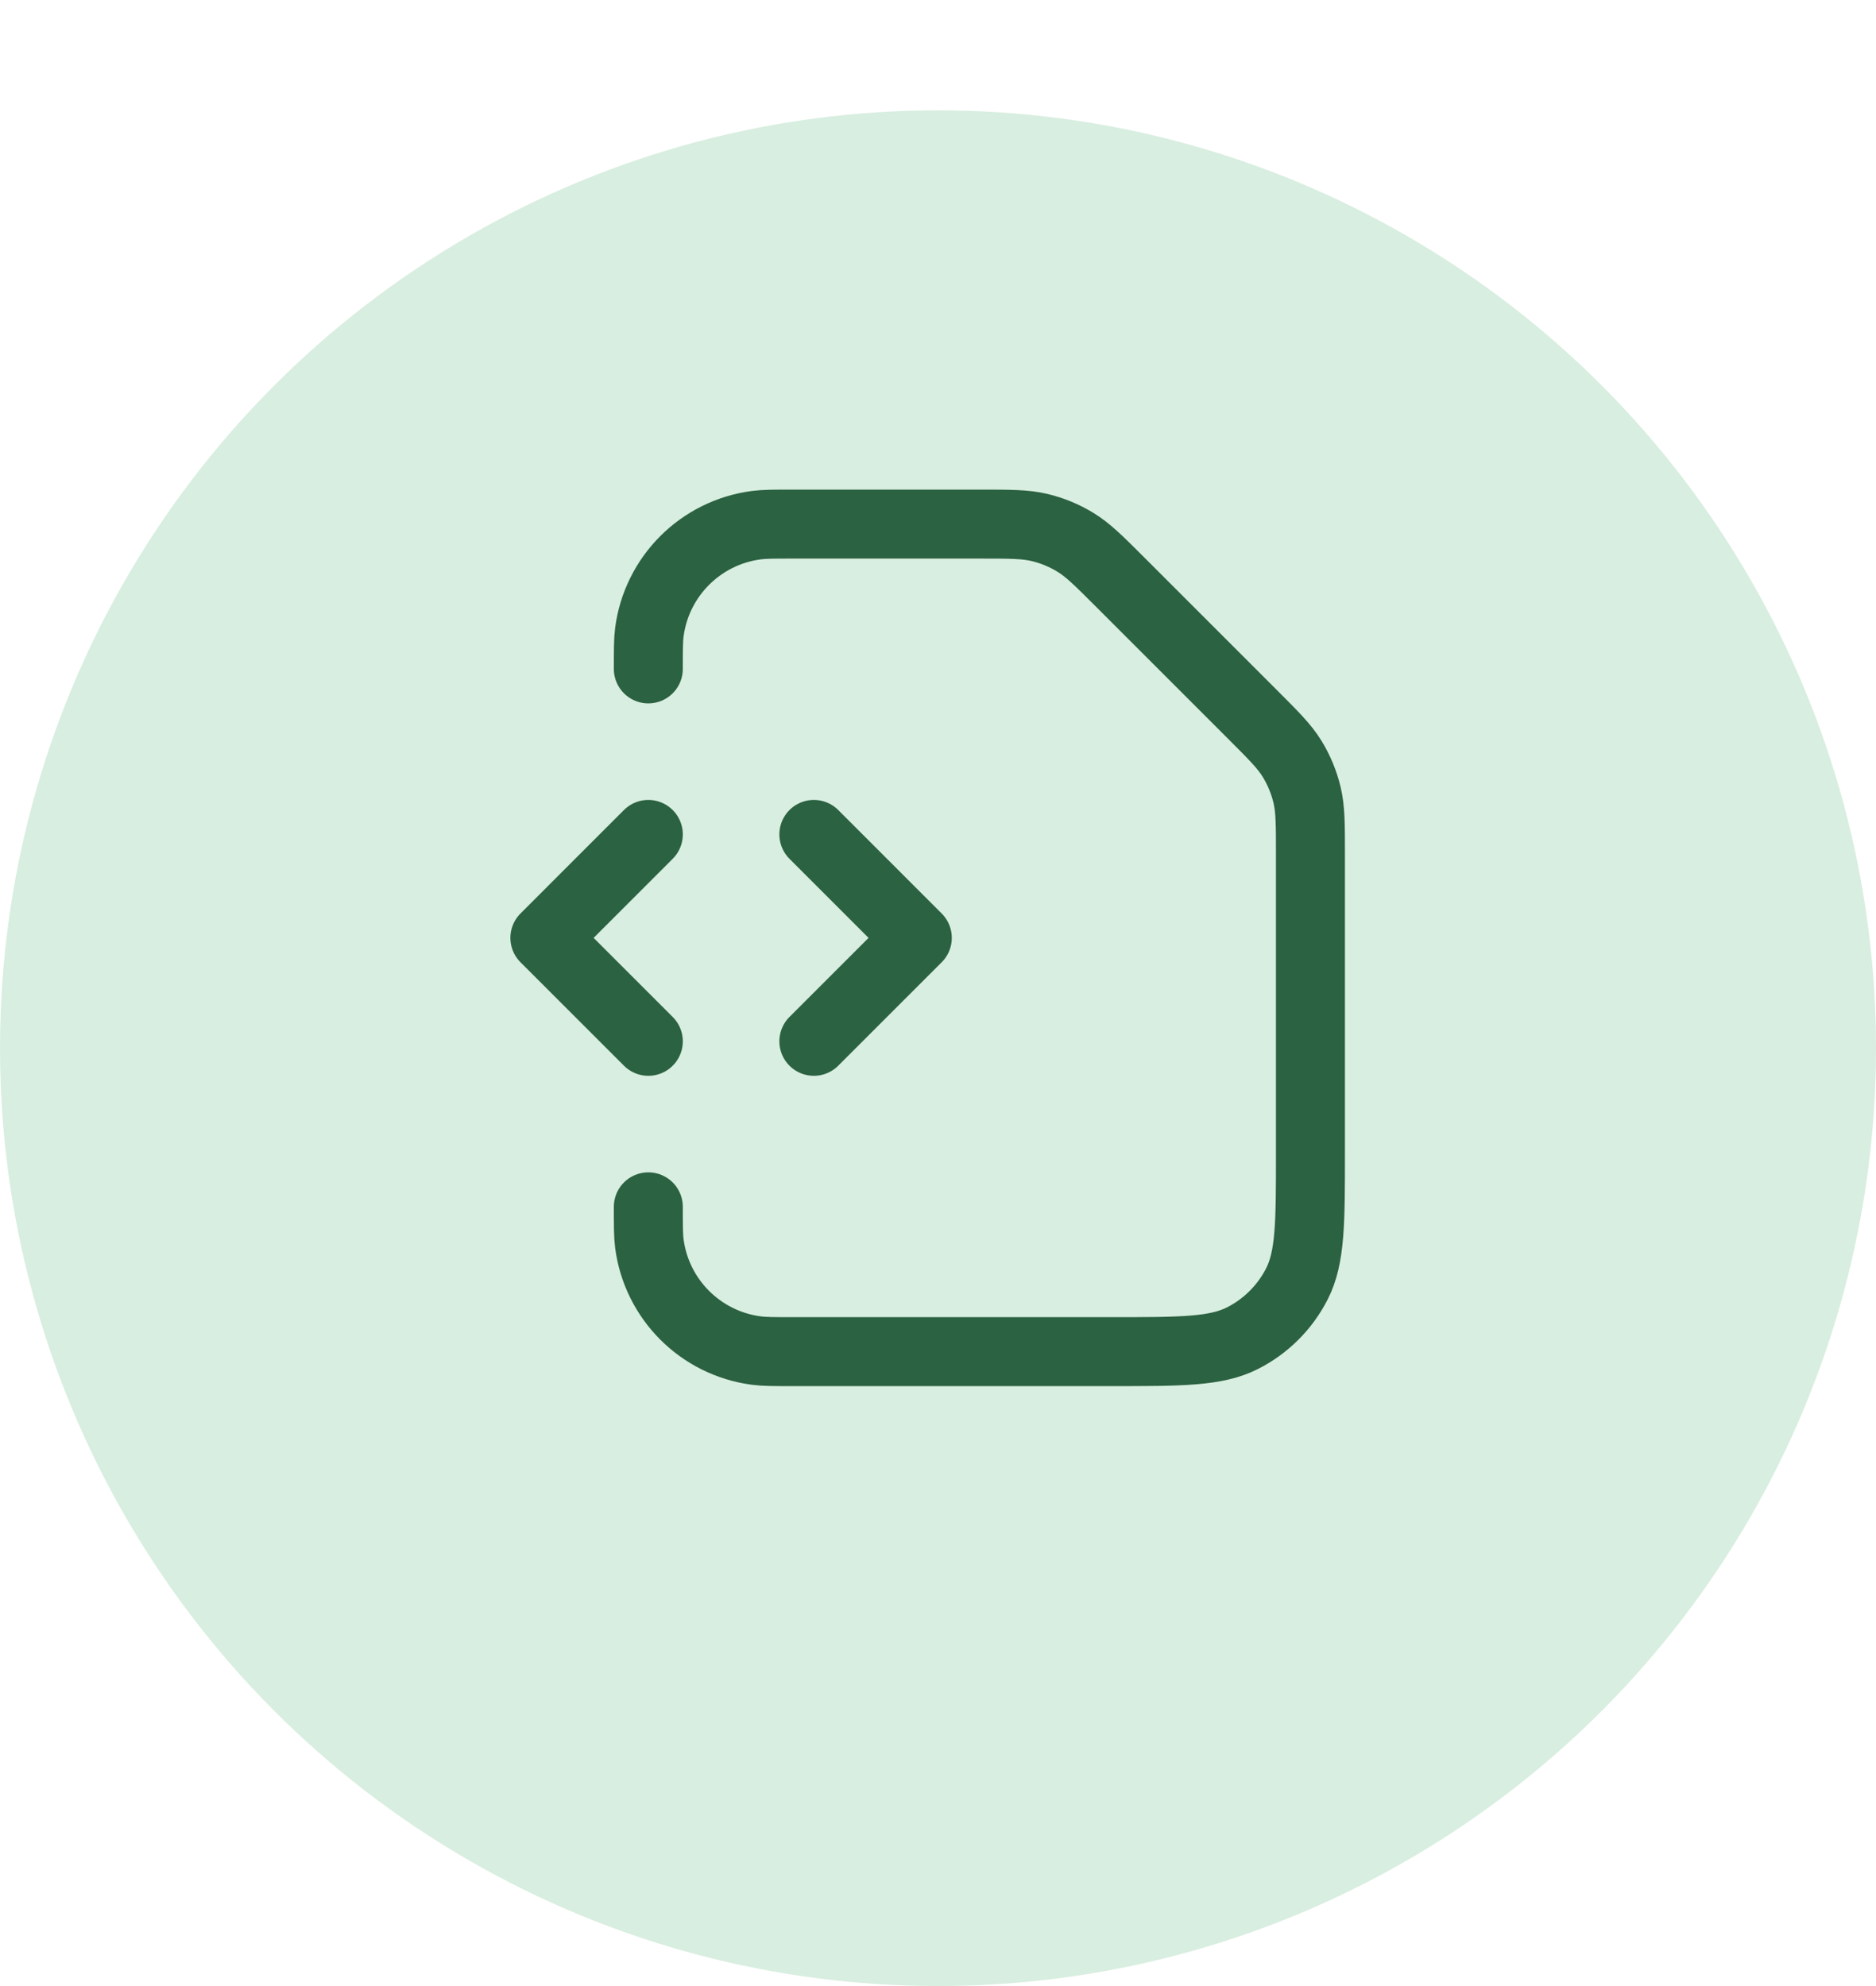
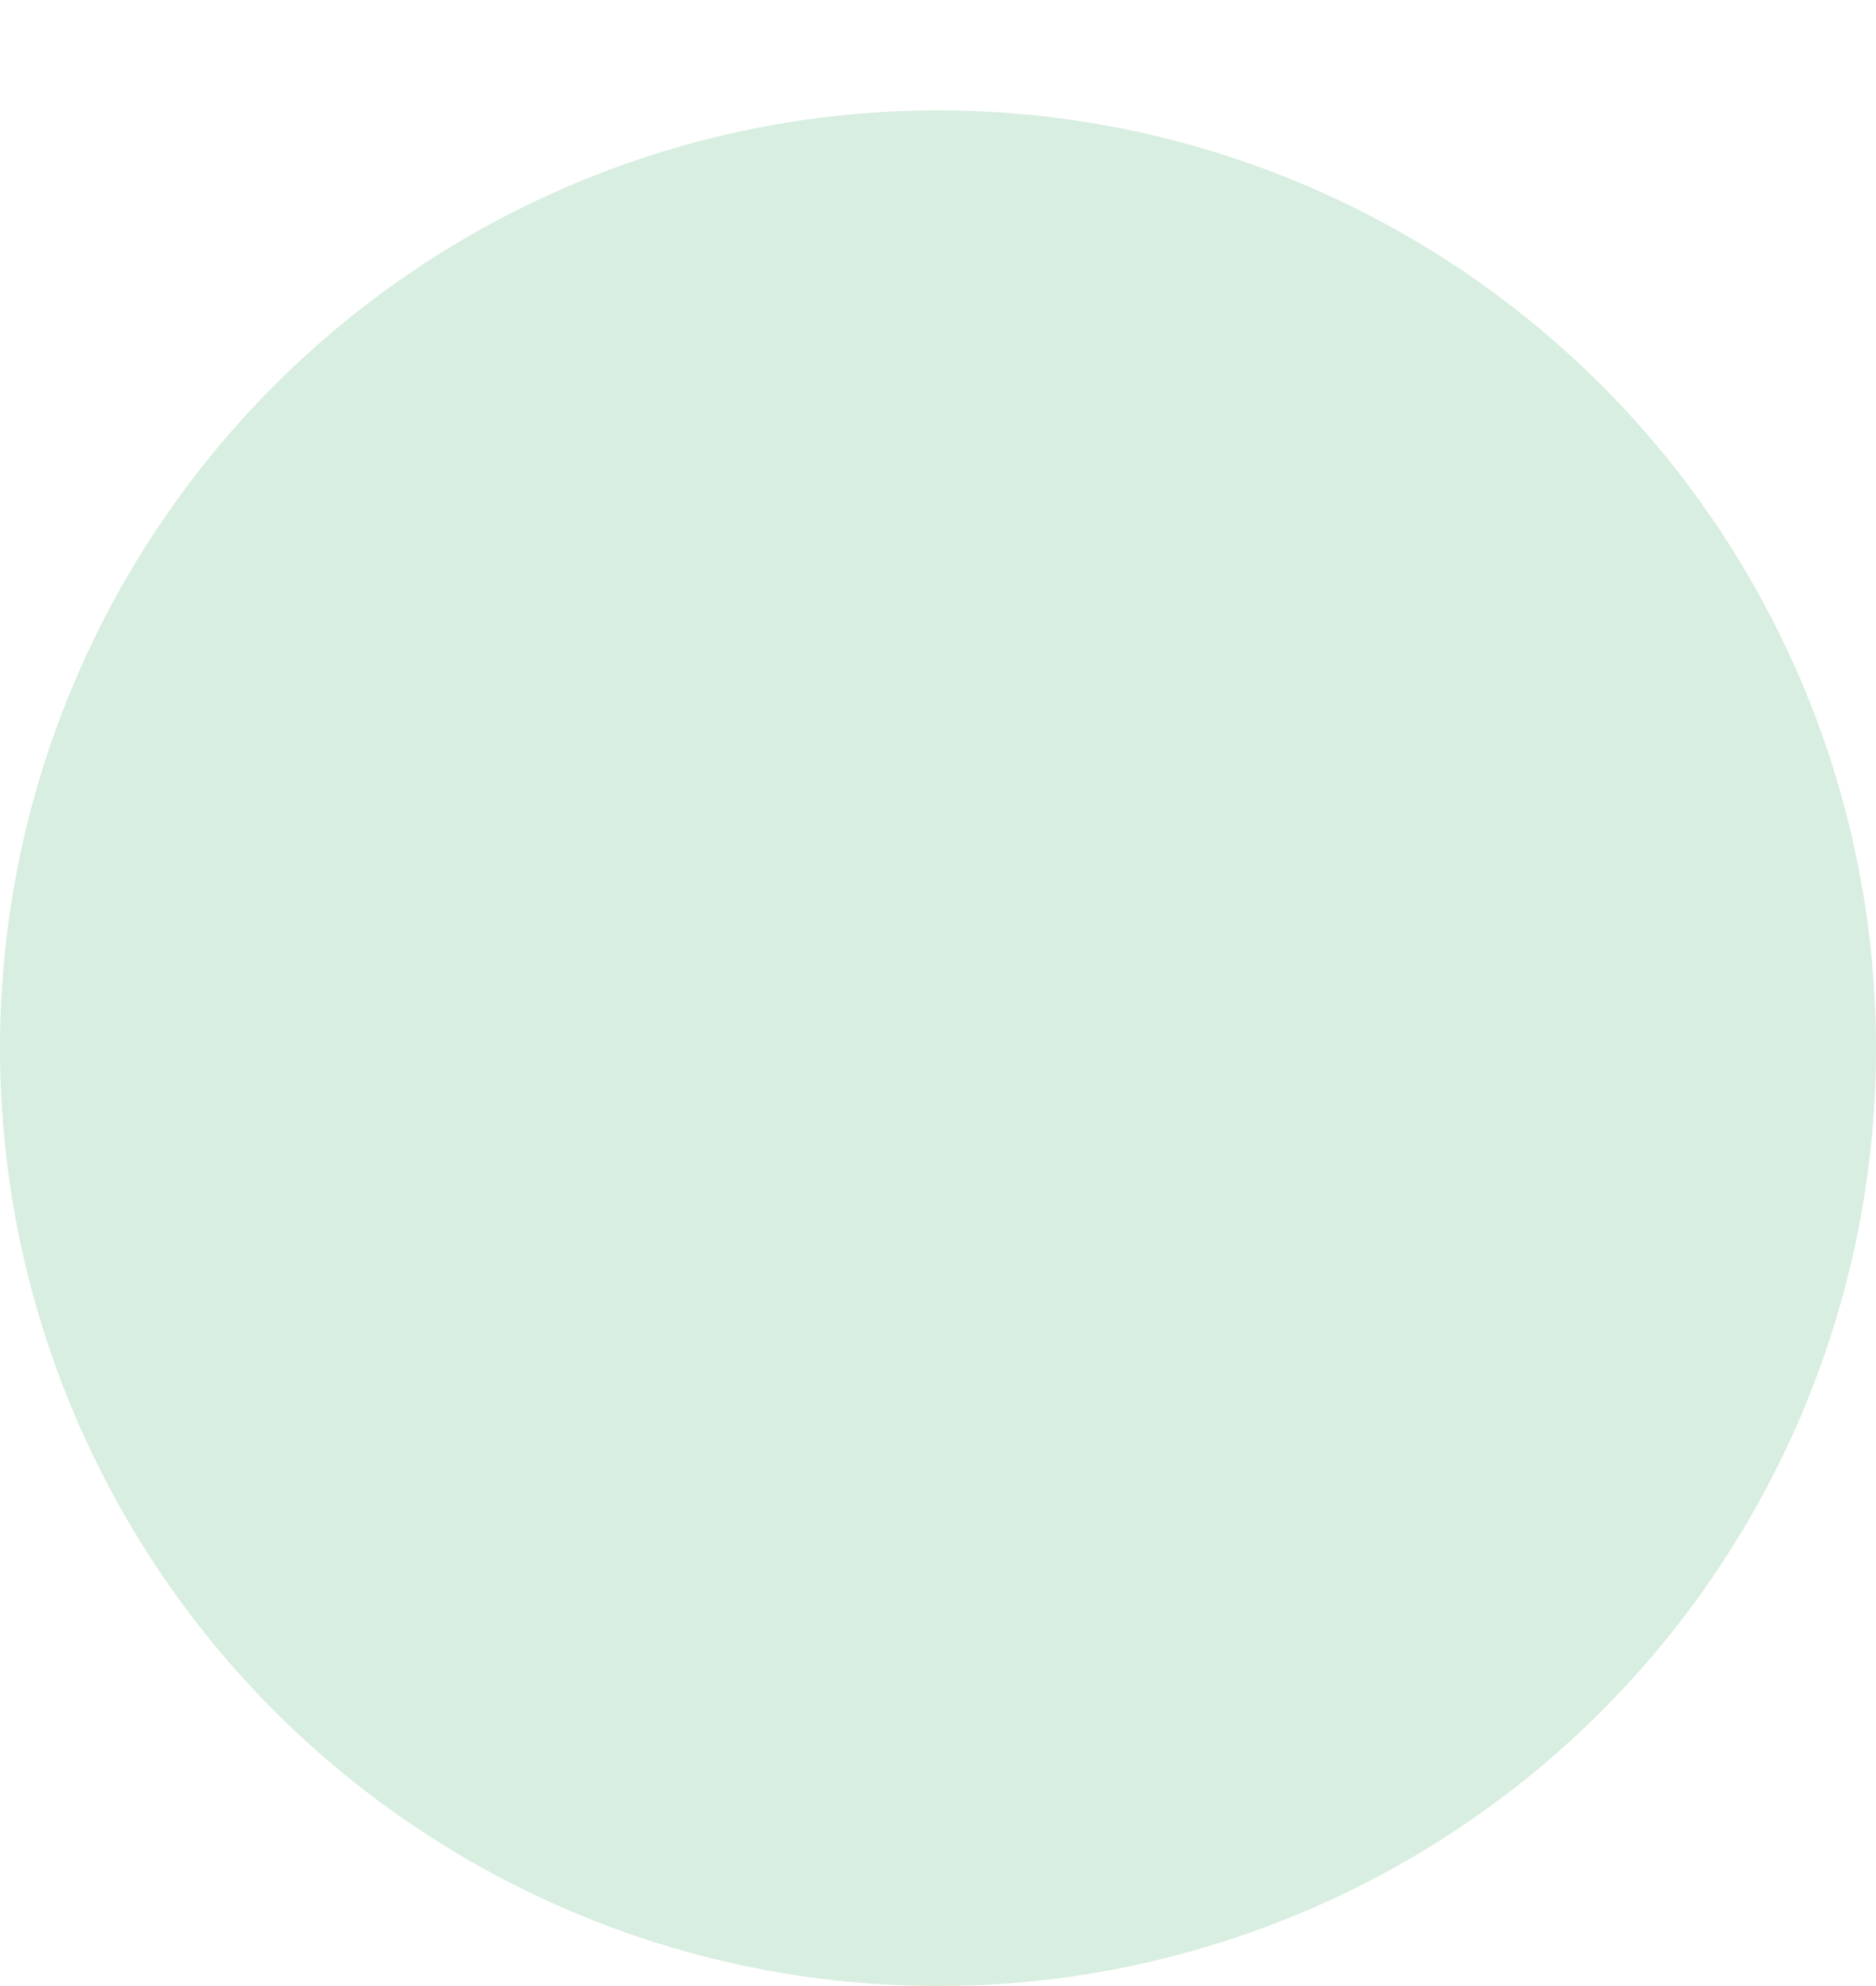
<svg xmlns="http://www.w3.org/2000/svg" width="68" height="72" viewBox="0 0 68 72" fill="none">
  <g filter="url(#filter0_d_3815_35153)">
    <circle cx="34" cy="34" r="34" fill="#D8EEE0" />
  </g>
-   <path d="M23.5 43.751C23.5 44.447 23.5 44.795 23.538 45.088C23.804 47.107 25.393 48.696 27.413 48.962C27.705 49.001 28.053 49.001 28.75 49.001H40.3C42.82 49.001 44.08 49.001 45.043 48.51C45.89 48.079 46.578 47.39 47.01 46.543C47.5 45.581 47.5 44.321 47.5 41.8V30.983C47.5 29.882 47.5 29.332 47.376 28.814C47.265 28.355 47.084 27.916 46.837 27.513C46.559 27.059 46.169 26.67 45.391 25.892L40.609 21.109C39.831 20.331 39.441 19.942 38.987 19.664C38.585 19.417 38.146 19.235 37.687 19.125C37.169 19 36.618 19 35.518 19H28.75C28.053 19 27.705 19 27.413 19.039C25.393 19.305 23.804 20.894 23.538 22.913C23.5 23.206 23.5 23.554 23.5 24.25M29.5 37.751L33.25 34.001L29.5 30.25M23.5 30.25L19.75 34.001L23.5 37.751" stroke="#2B6241" stroke-width="2.5" stroke-linecap="round" stroke-linejoin="round" />
  <defs>
    <filter id="filter0_d_3815_35153" x="0" y="0" width="68" height="72" filterUnits="userSpaceOnUse" color-interpolation-filters="sRGB">
      <feFlood flood-opacity="0" result="BackgroundImageFix" />
      <feColorMatrix in="SourceAlpha" type="matrix" values="0 0 0 0 0 0 0 0 0 0 0 0 0 0 0 0 0 0 127 0" result="hardAlpha" />
      <feOffset dy="4" />
      <feComposite in2="hardAlpha" operator="out" />
      <feColorMatrix type="matrix" values="0 0 0 0 0.612 0 0 0 0 0.827 0 0 0 0 0.698 0 0 0 1 0" />
      <feBlend mode="normal" in2="BackgroundImageFix" result="effect1_dropShadow_3815_35153" />
      <feBlend mode="normal" in="SourceGraphic" in2="effect1_dropShadow_3815_35153" result="shape" />
    </filter>
  </defs>
</svg>